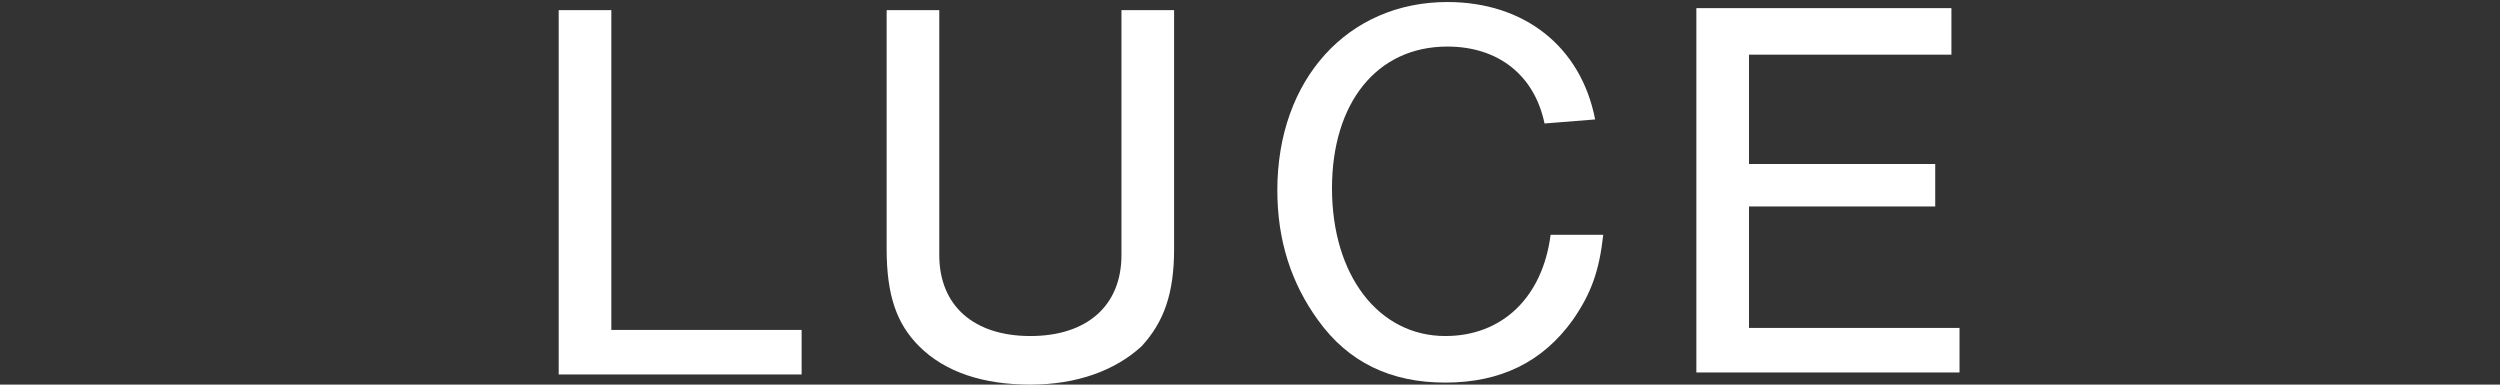
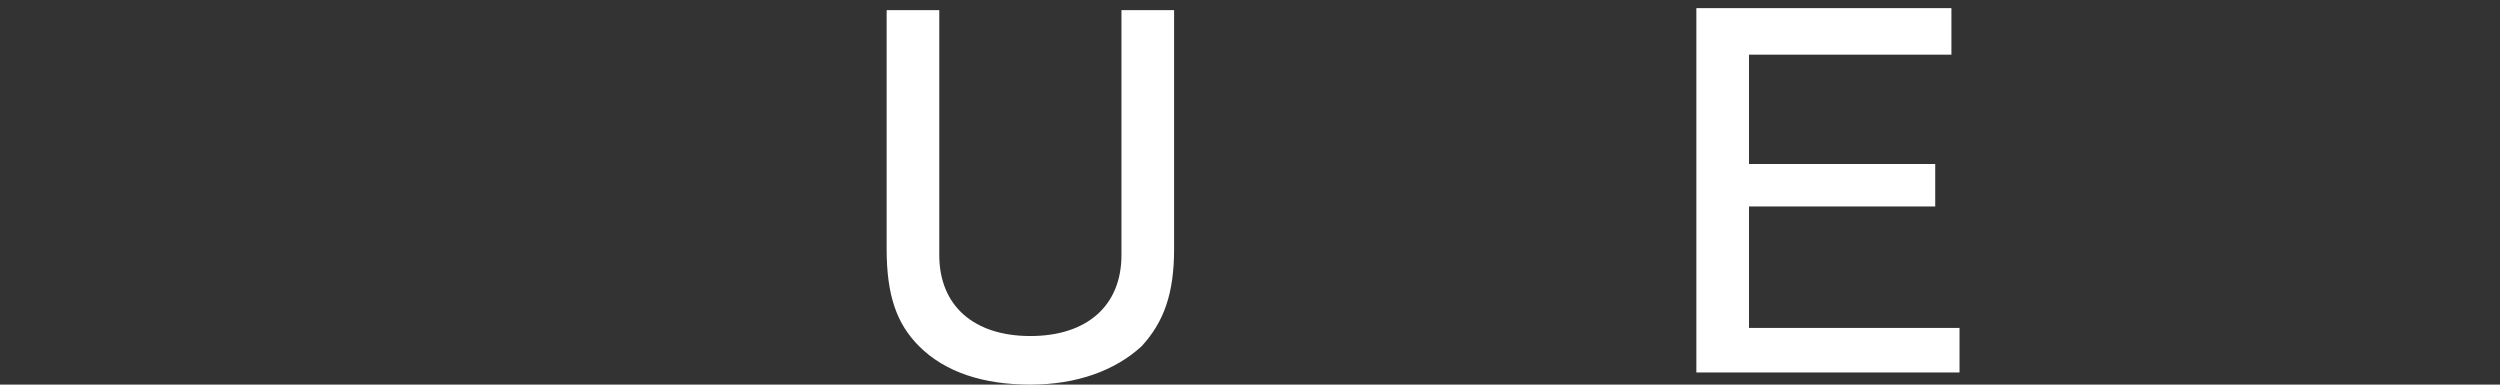
<svg xmlns="http://www.w3.org/2000/svg" version="1.1" id="レイヤー_1" x="0px" y="0px" viewBox="0 0 123.5 19" style="enable-background:new 0 0 123.5 19;" xml:space="preserve">
  <rect x="0" y="0" width="123.5" height="19" fill="#333333" stroke="none" />
  <style type="text/css">
	.st0{fill:none;}
	.st1{fill:#FFFFFF;}
</style>
  <title>about_smile</title>
-   <rect class="st0" width="123.5" height="19" />
  <g>
    <g>
-       <path class="st1" d="M30.2,16.3h9.4v2.2H27.6v-18h2.6V16.3z" />
      <path class="st1" d="M58,0.5v11.8c0,2.2-0.5,3.6-1.6,4.8c-1.3,1.2-3.2,1.9-5.5,1.9c-2.3,0-4.2-0.6-5.5-1.9    c-1.1-1.1-1.6-2.5-1.6-4.8V0.5h2.6v12.1c0,2.5,1.7,4,4.5,4c2.8,0,4.5-1.5,4.5-4V0.5H58z" />
-       <path class="st1" d="M76.3,6.1c-0.5-2.4-2.3-3.8-4.8-3.8c-3.5,0-5.7,2.8-5.7,7c0,4.3,2.3,7.3,5.6,7.3c2.8,0,4.8-1.9,5.2-5h2.6    c-0.2,1.8-0.6,2.9-1.5,4.2c-1.5,2.1-3.6,3.1-6.3,3.1c-2.7,0-4.8-1-6.3-3.1c-1.3-1.8-2-3.9-2-6.4c0-5.5,3.5-9.3,8.4-9.3    c3.8,0,6.6,2.2,7.3,5.8L76.3,6.1z" />
      <path class="st1" d="M96.5,2.7H86.4v5.4h9.2v2.1h-9.2v6h10.4v2.2h-13v-18h12.6V2.7z" />
    </g>
  </g>
</svg>